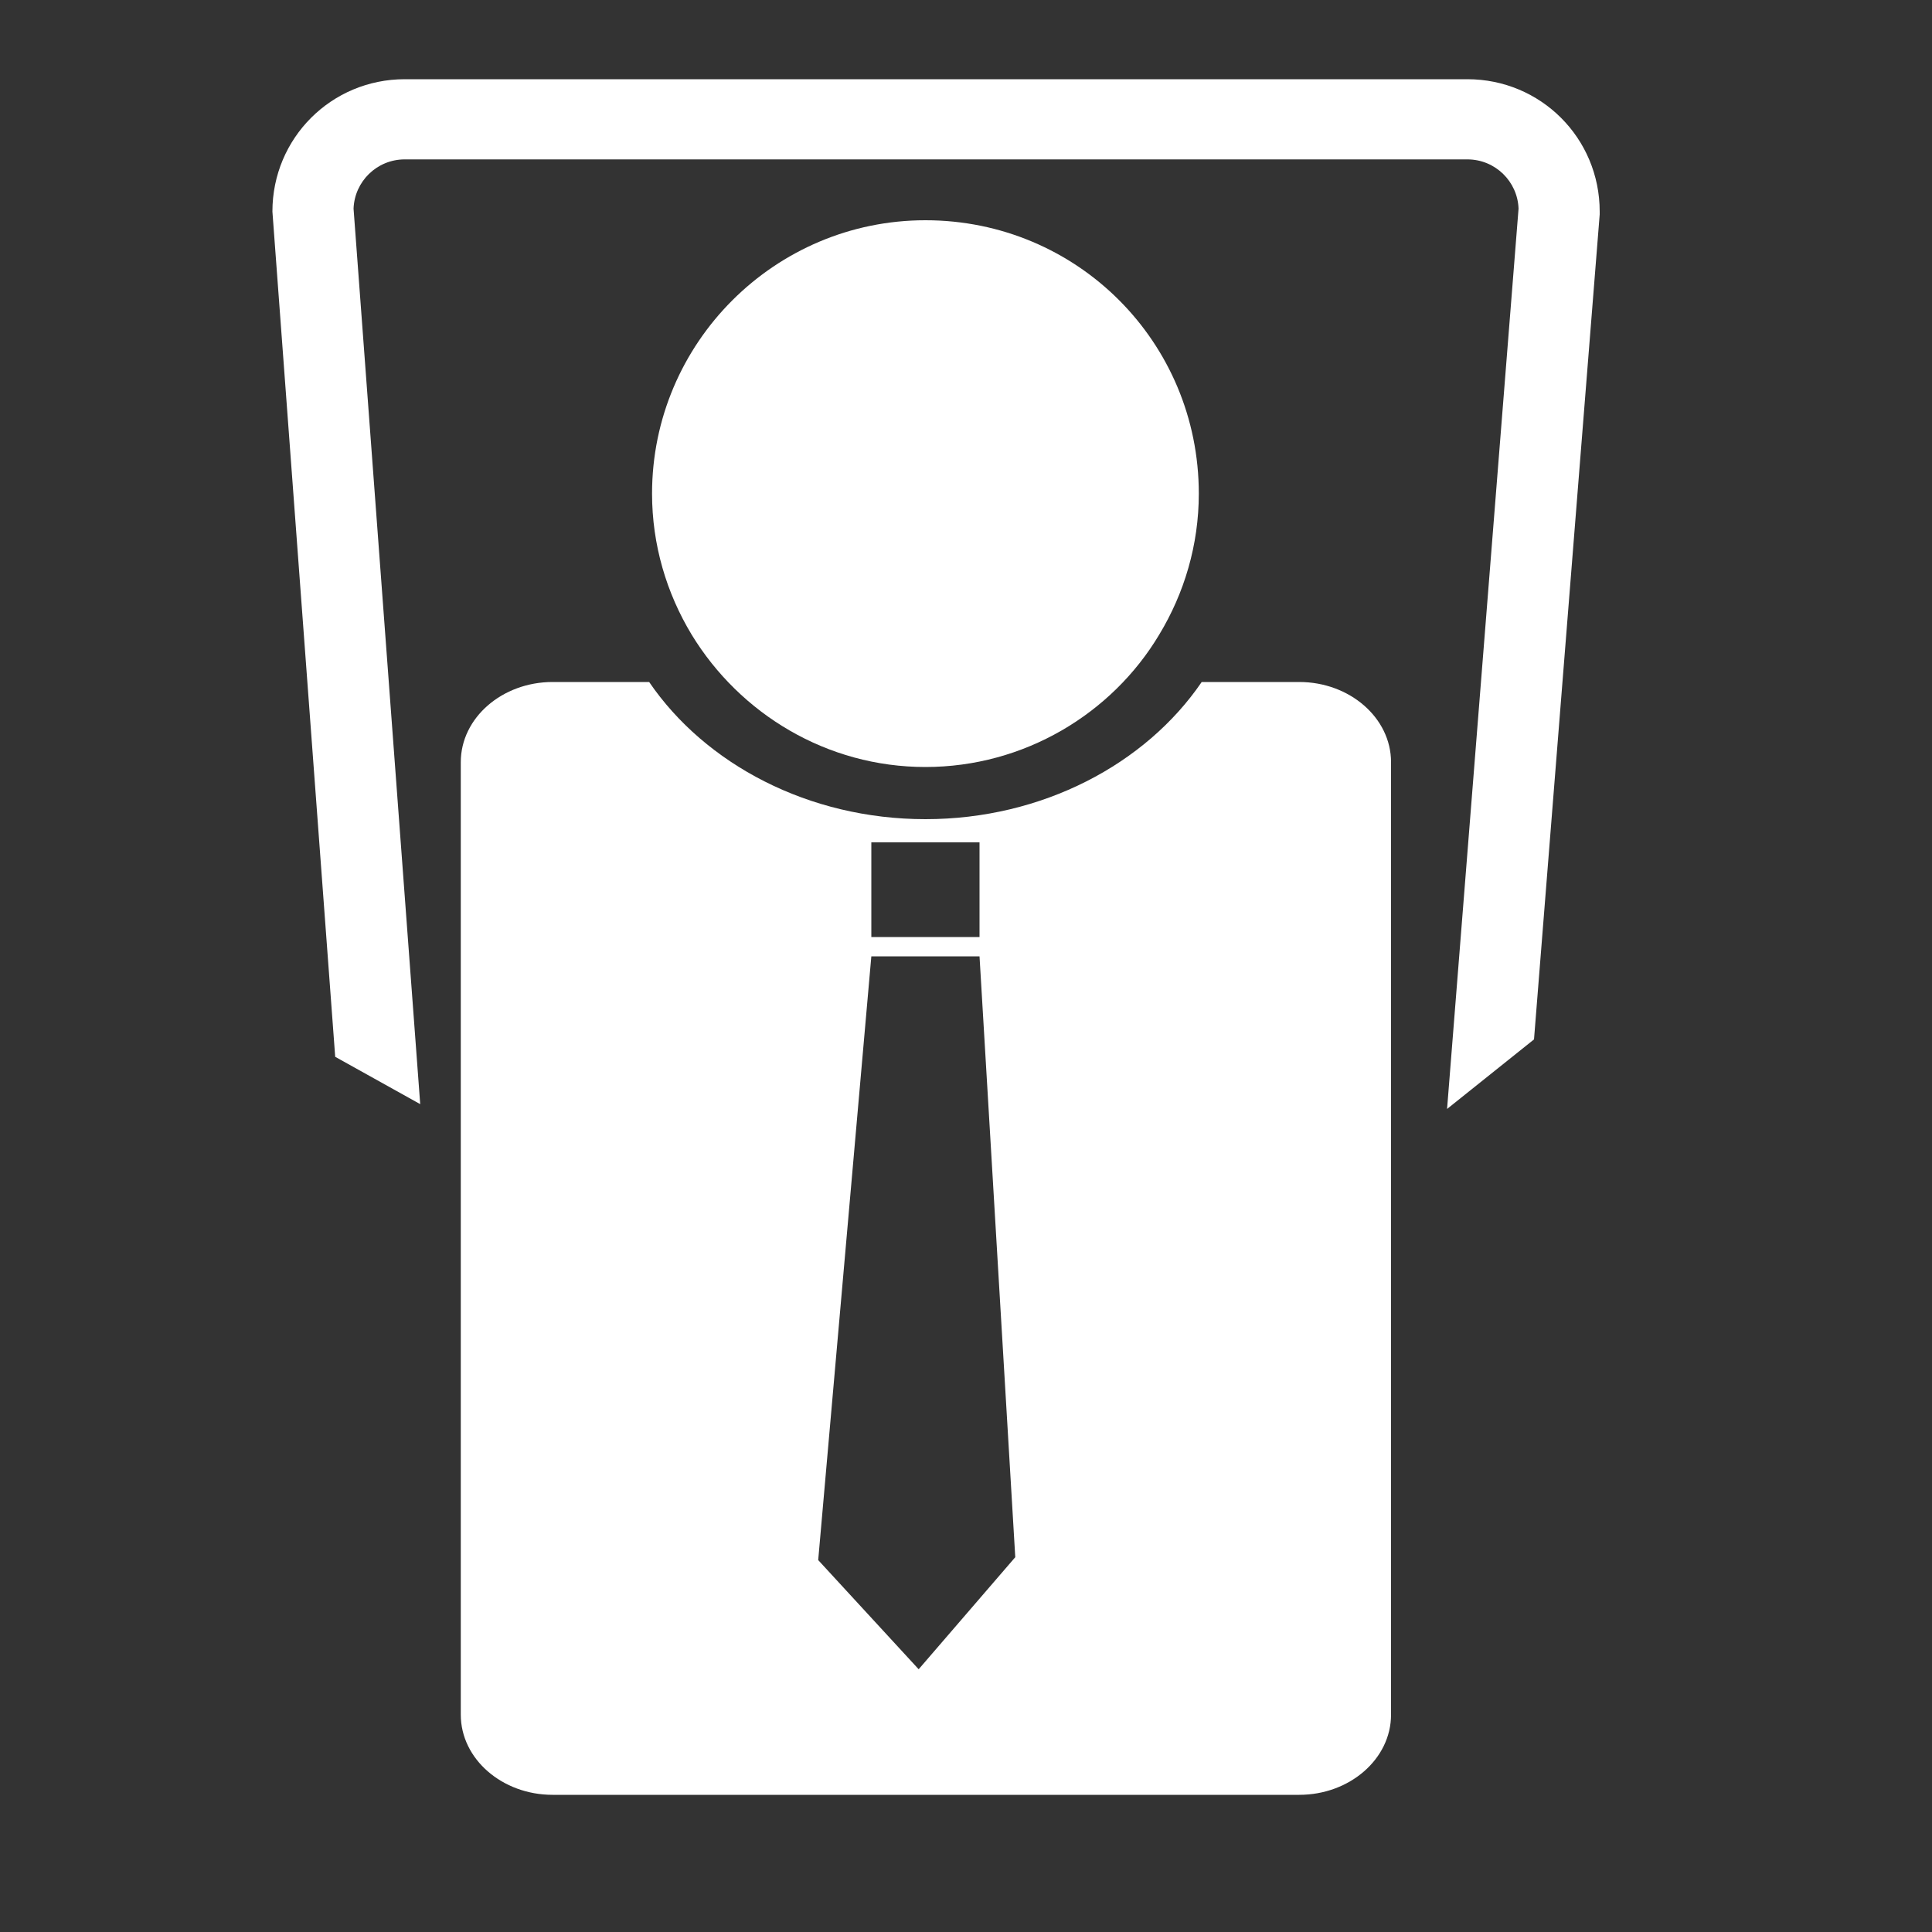
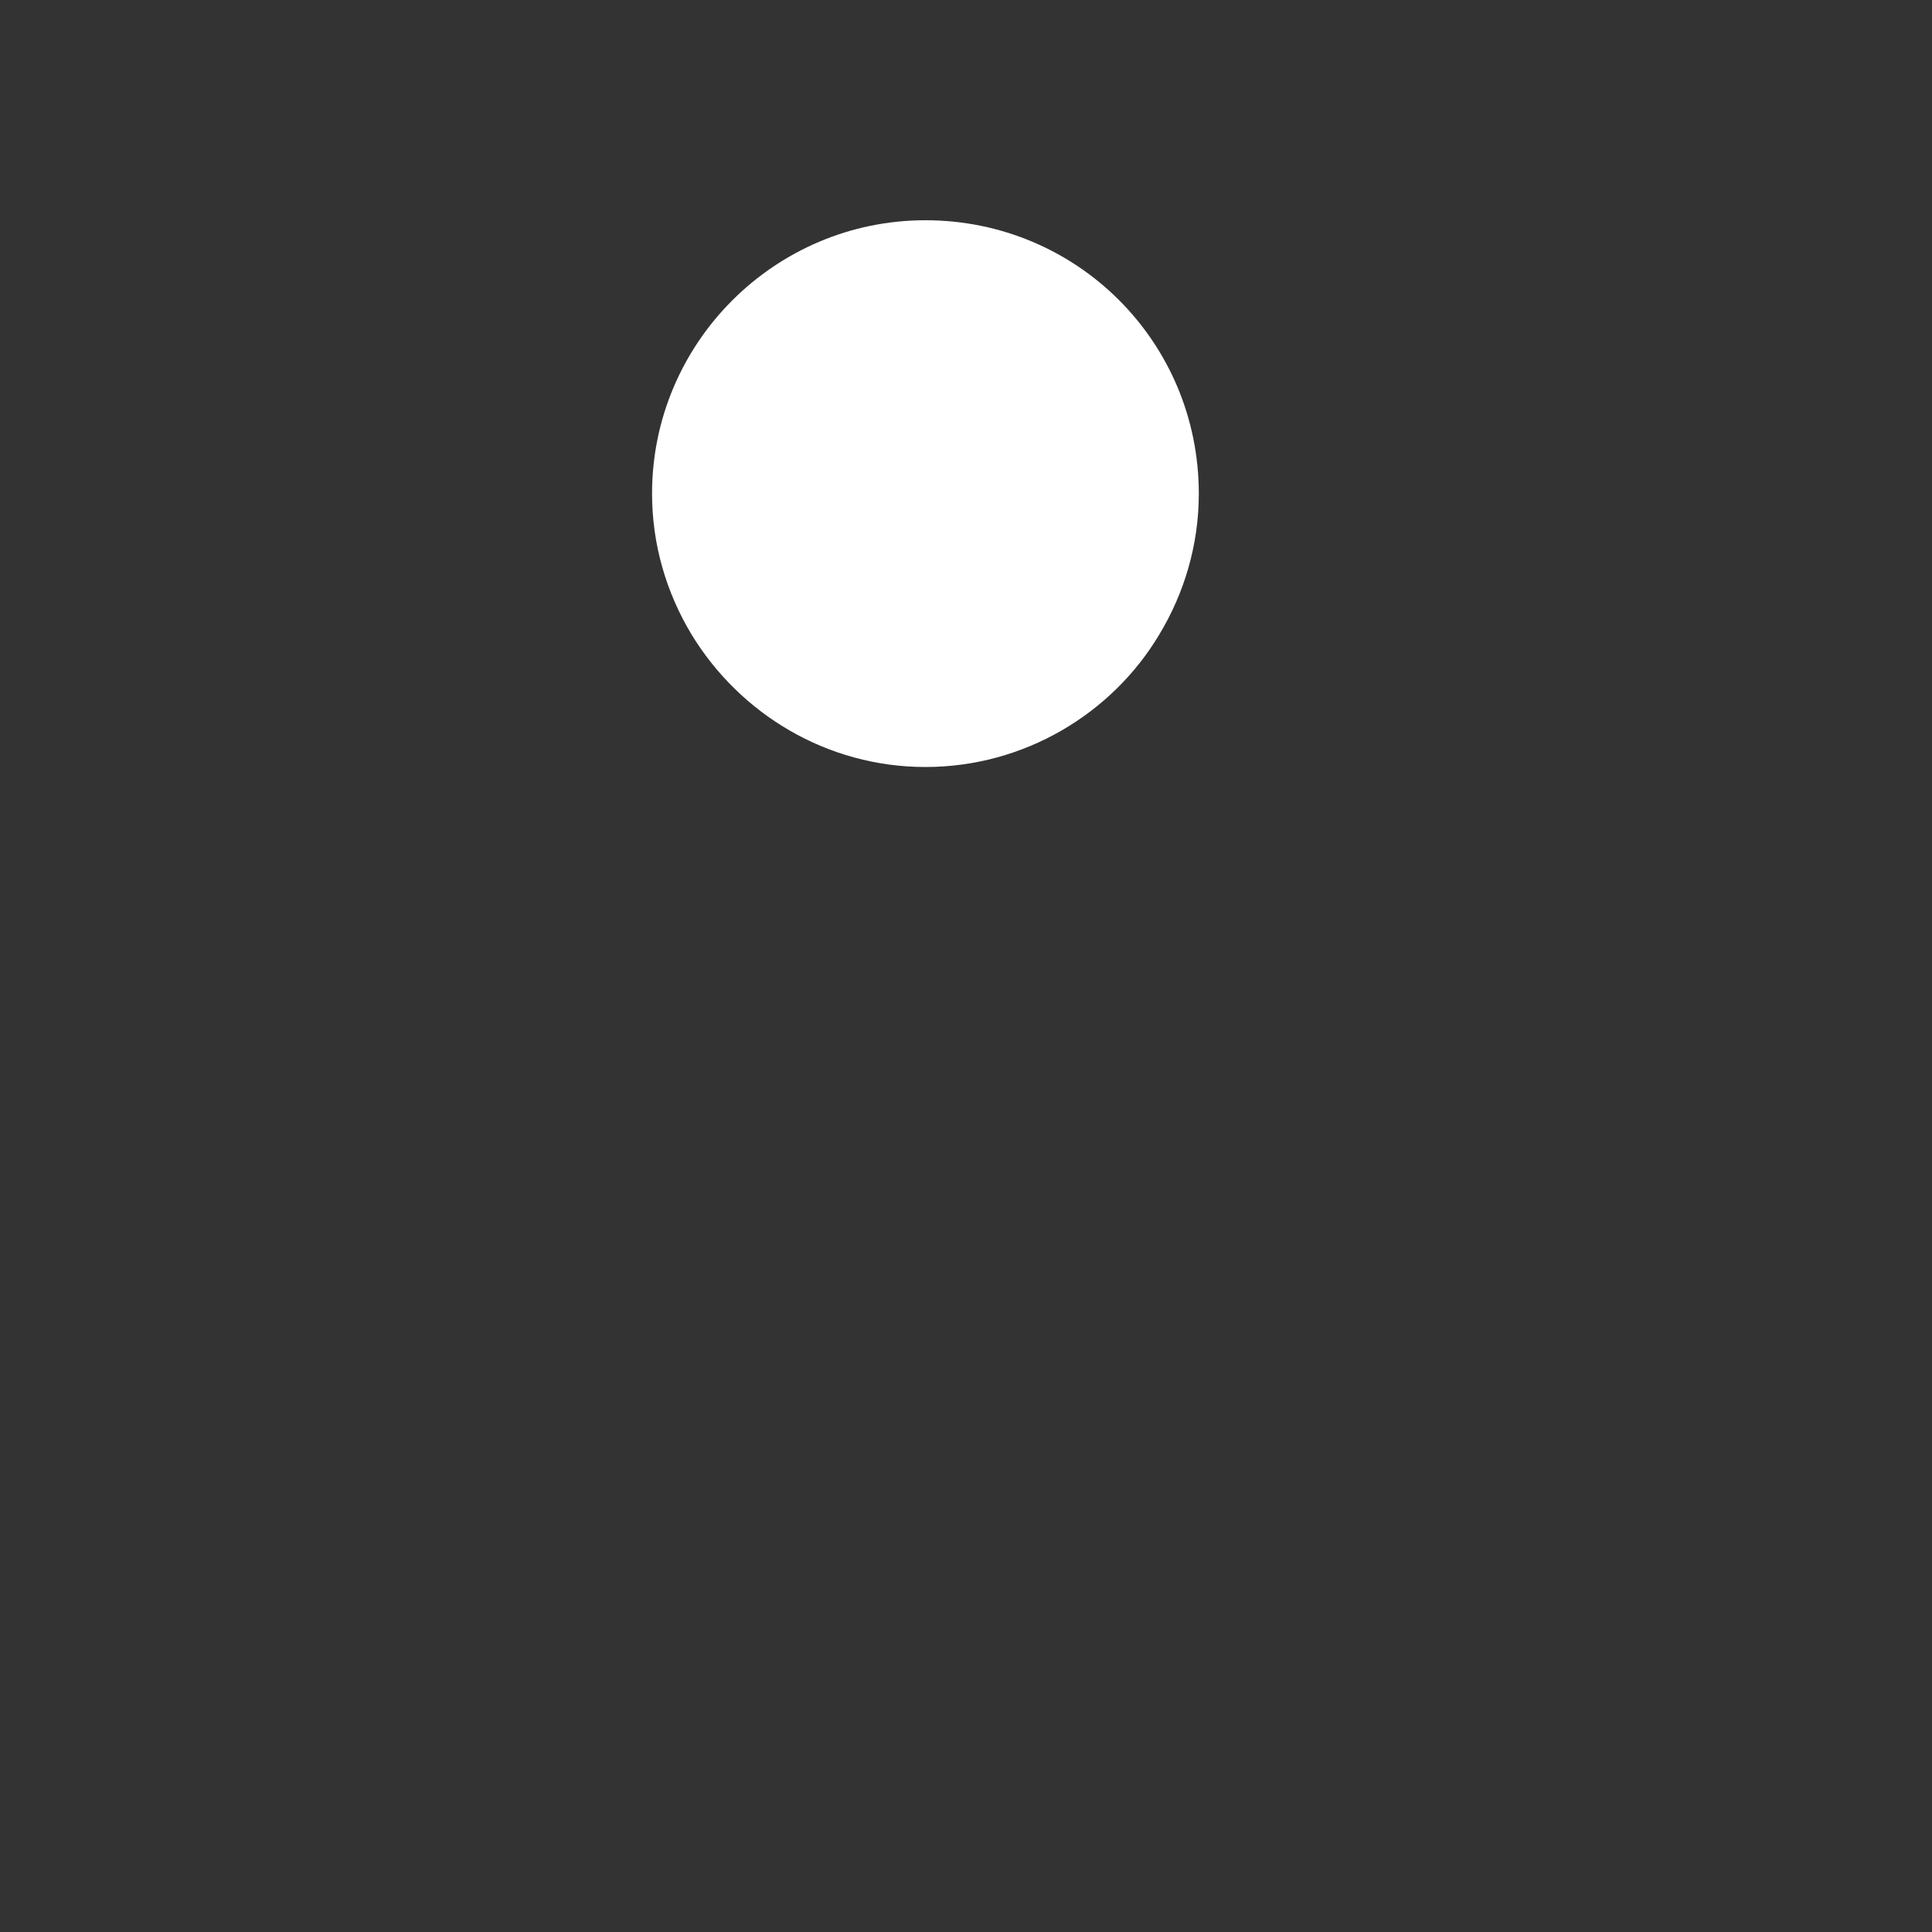
<svg xmlns="http://www.w3.org/2000/svg" id="Layer_1" x="0px" y="0px" viewBox="0 0 200 200" style="enable-background:new 0 0 200 200;" xml:space="preserve">
  <rect x="0" y="0" width="200" height="200" fill="#333333" stroke="none" />
  <style type="text/css"> .st0{fill:#FFFFFF;} </style>
  <path class="st0" d="M95.8,22.8c-15.6,0-28.3,12.7-28.3,28.3c0,5.3,1.5,10.3,4.1,14.6c5,8.2,14,13.7,24.2,13.7s19.3-5.5,24.2-13.7 c2.6-4.3,4.1-9.3,4.1-14.6C124.1,35.4,111.5,22.8,95.8,22.8z" />
-   <path class="st0" d="M134.5,70.6h-10.1c-5.8,8.5-16.5,14.2-28.6,14.2s-22.8-5.7-28.6-14.2H57.2c-5.2,0-9.5,3.7-9.5,8.3v98.6 c0,4.6,4.3,8.3,9.5,8.3h77.3c5.2,0,9.5-3.7,9.5-8.3V78.9C144,74.3,139.7,70.6,134.5,70.6z M90.2,87.2h11.2v9.8H90.2V87.2z M95.1,172.8l-10.4-11.3L90.2,99h11.2l3.7,62.2L95.1,172.8z" />
-   <path class="st0" d="M36.6,21.6c0.1-2.8,2.4-5.1,5.3-5.1h110c2.9,0,5.2,2.3,5.3,5.1l-7.4,93.2l9-7.2l6.8-85.4l0-0.3 c0-7.6-6.1-13.7-13.7-13.7h-110c-7.6,0-13.7,6.1-13.7,13.7l6.5,87.5l8.8,4.9L36.6,21.6z" />
</svg>